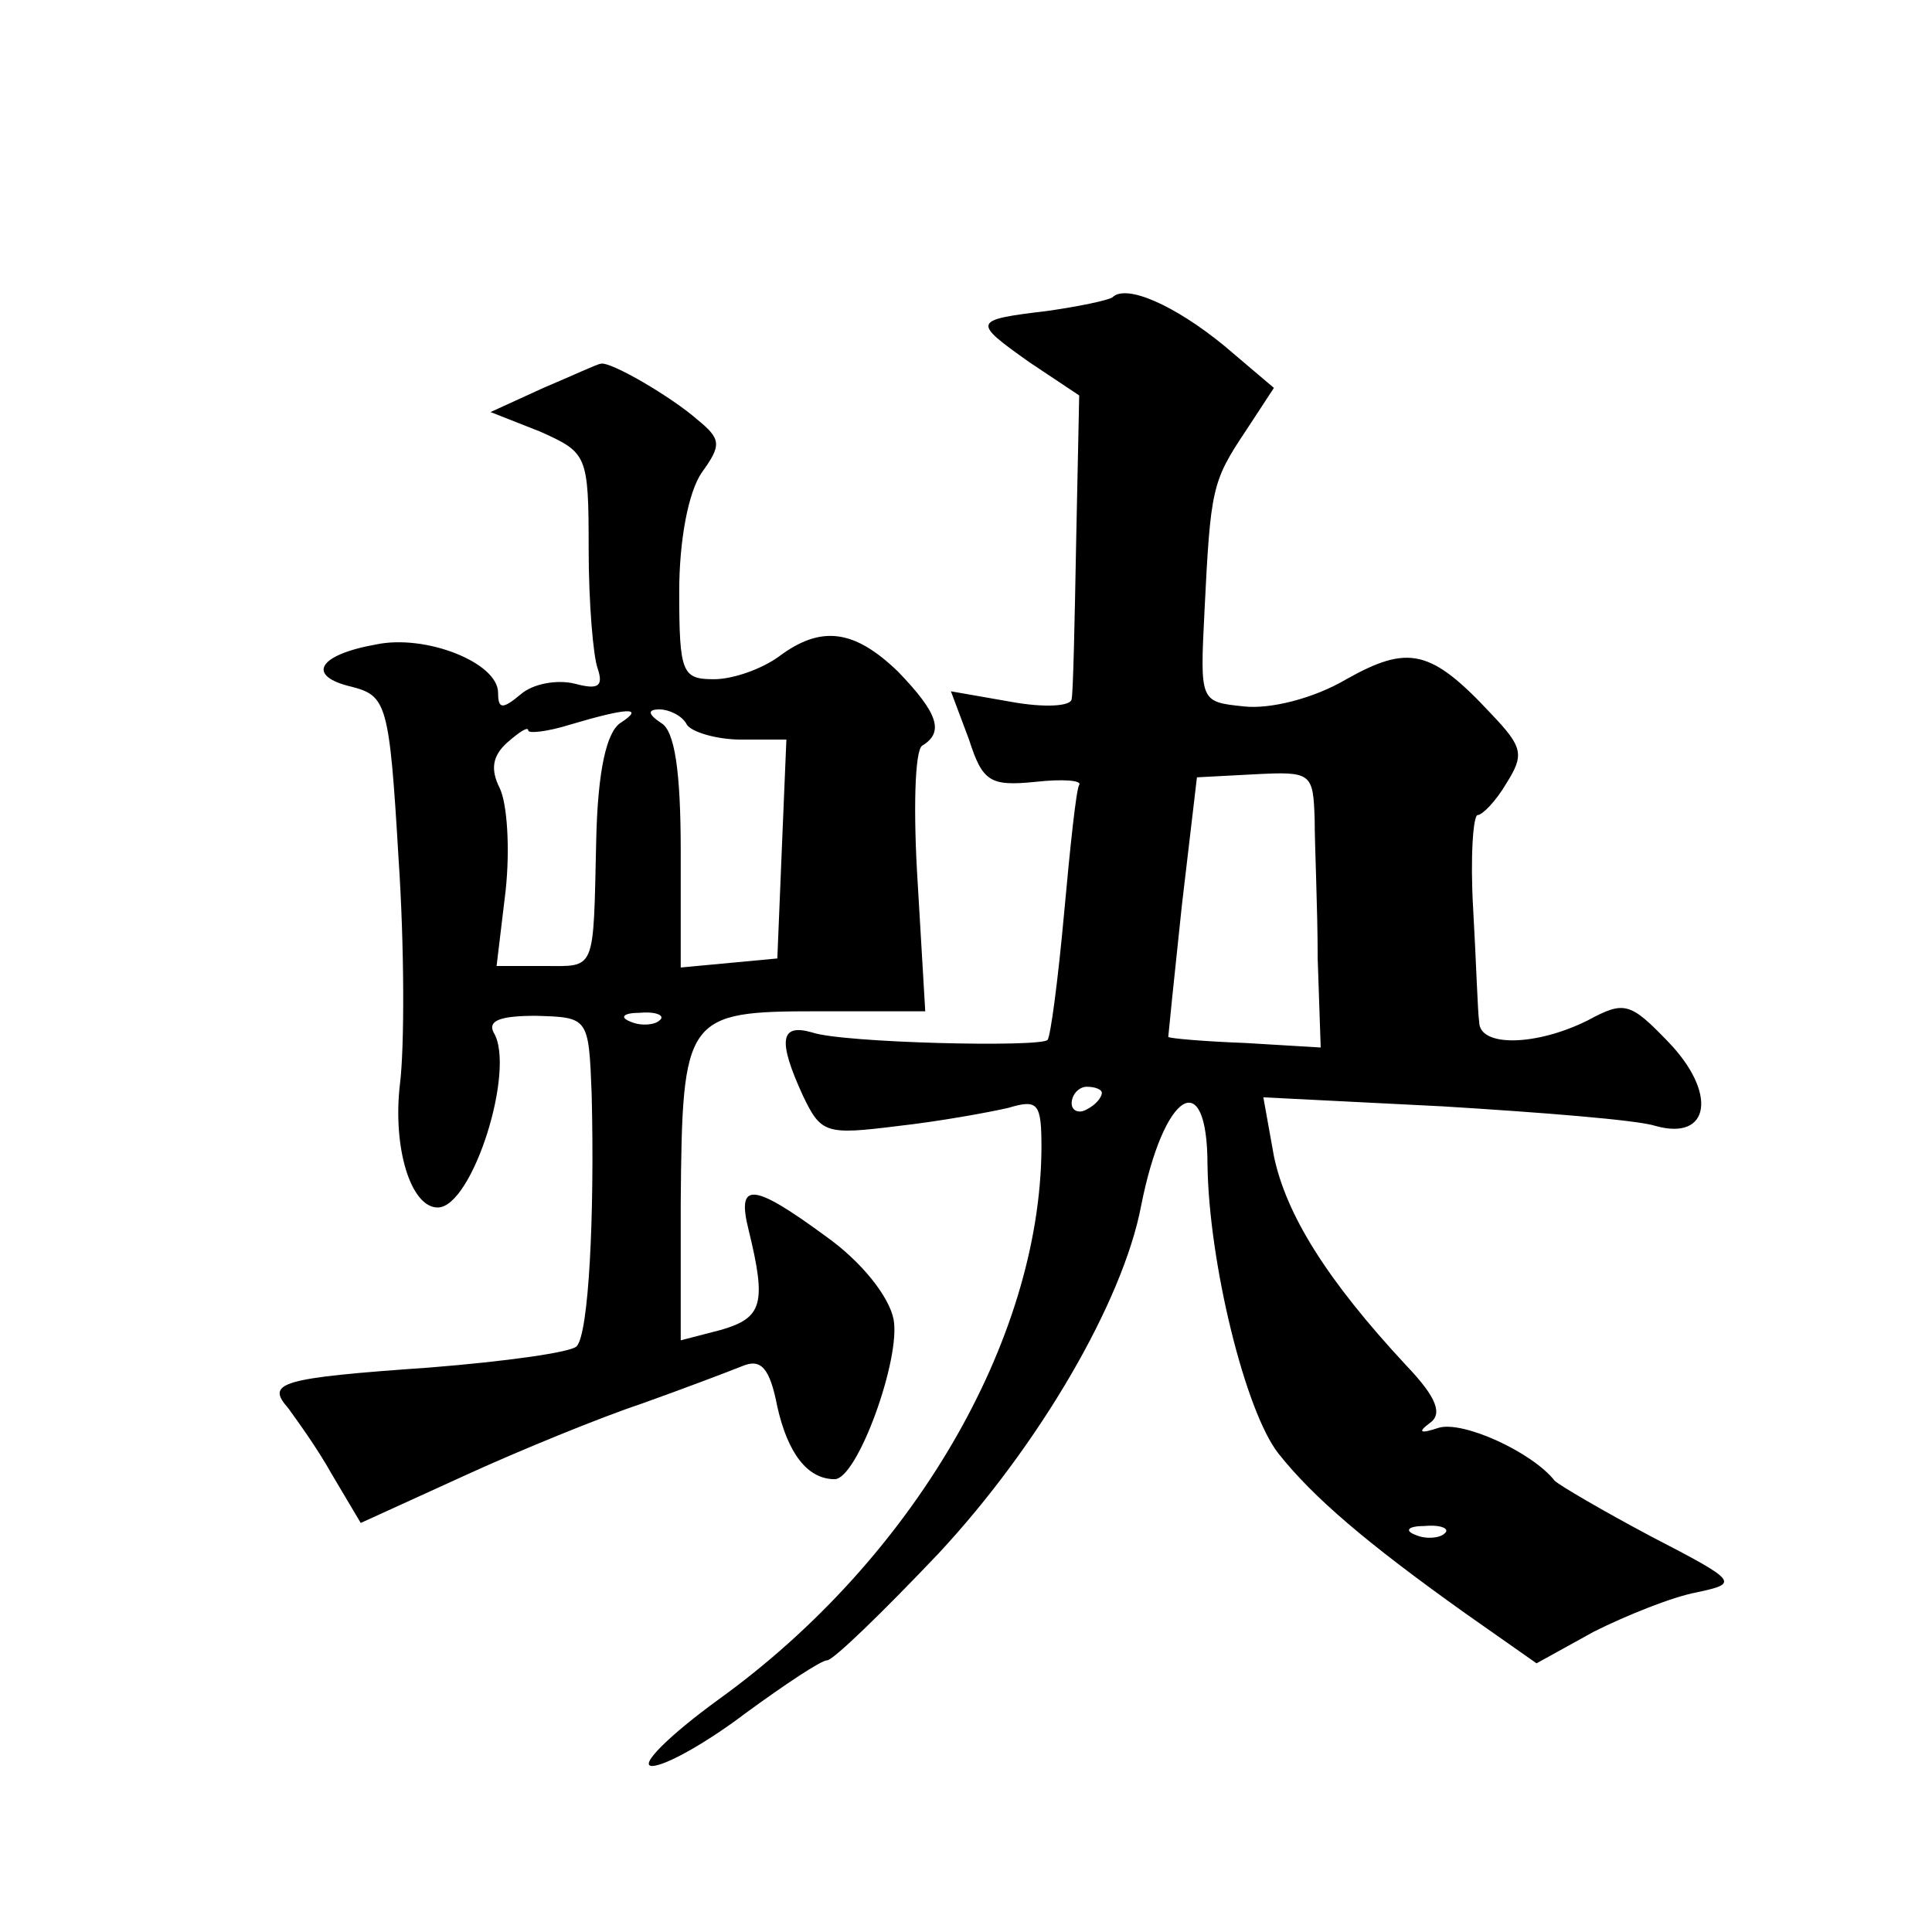
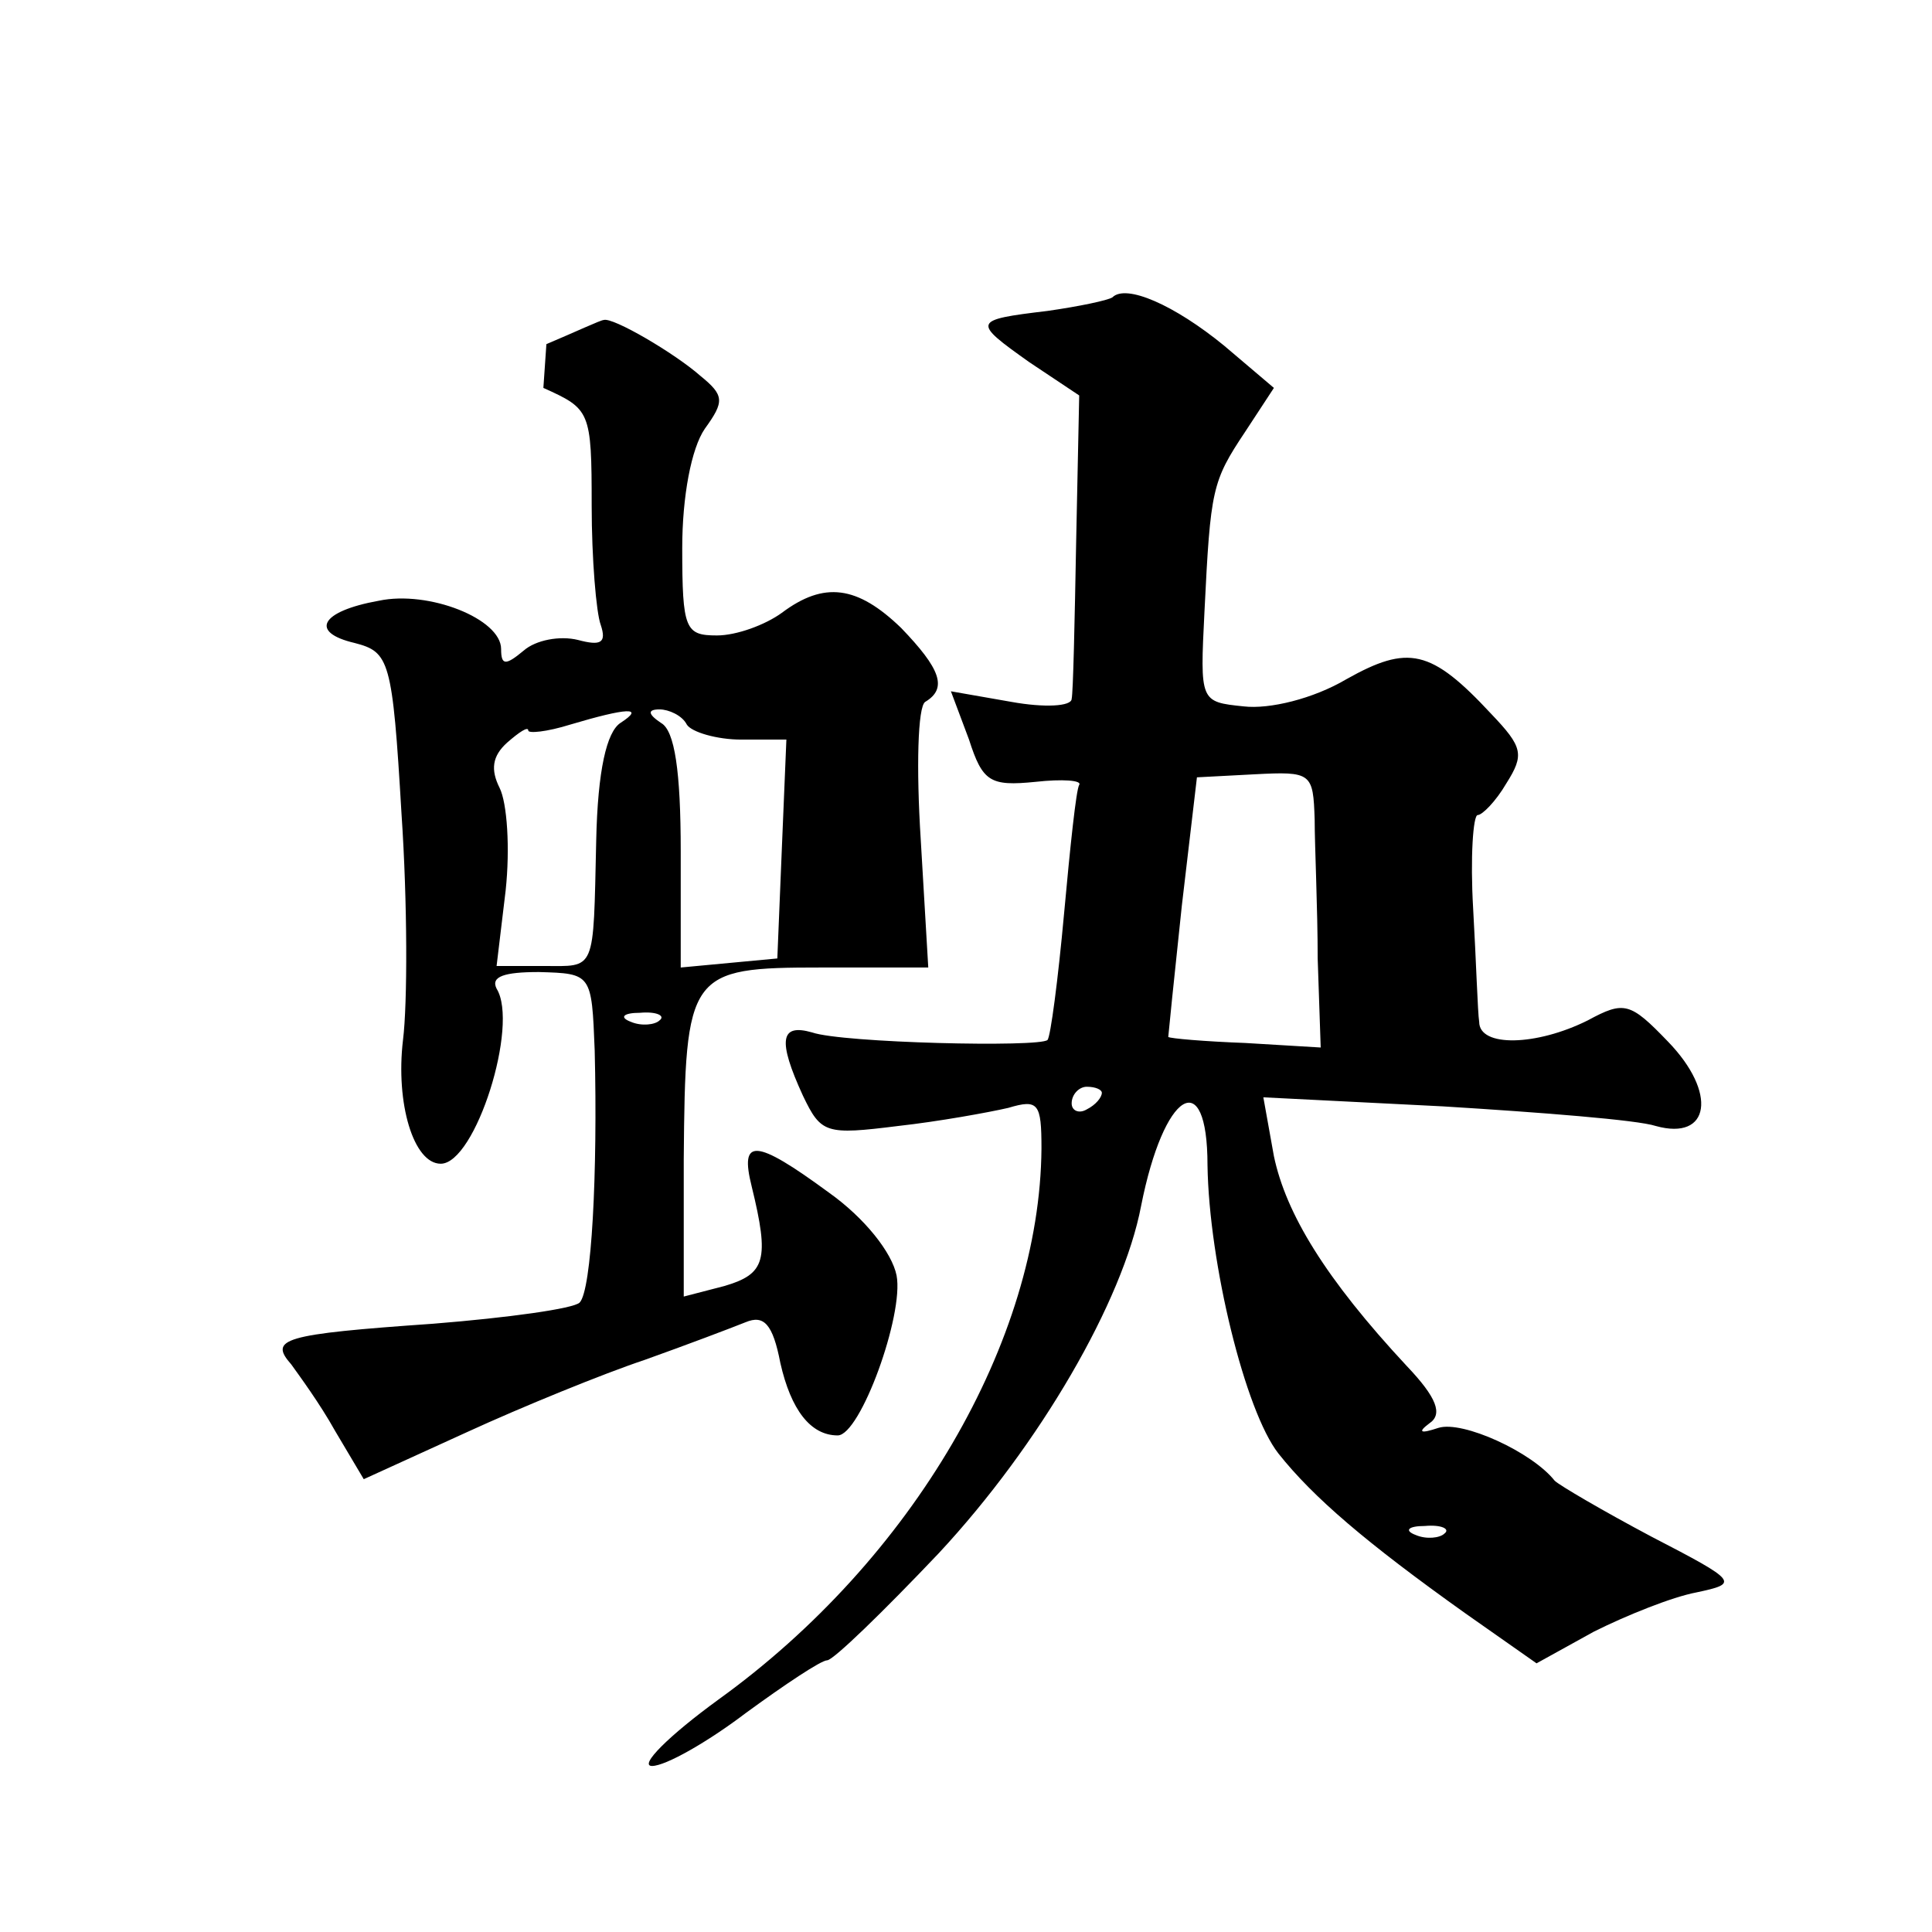
<svg xmlns="http://www.w3.org/2000/svg" version="1.0" width="128pt" height="128pt" viewBox="0 0 128 128" preserveAspectRatio="xMidYMid meet">
  <g transform="translate(0,128) scale(0.1,-0.1)" fill="#0" stroke="none">
-     <path d="M737 1083 c-3 -2 -22 -6 -43 -9 -50 -6 -50 -7 -12 -34 l33 -22 -2 -96 c-1 -54 -2 -101 -3 -105 0 -5 -18 -6 -40 -2 l-40 7 12 -32 c9 -28 14 -31 44 -28 18 2 31 1 29 -2 -2 -3 -6 -41 -10 -85 -4 -44 -9 -82 -11 -84 -5 -5 -136 -2 -156 5 -21 6 -23 -5 -6 -42 12 -25 15 -26 63 -20 27 3 60 9 73 12 20 6 22 3 22 -27 -1 -127 -85 -272 -214 -365 -33 -24 -53 -44 -44 -44 9 0 37 16 62 35 26 19 50 35 54 35 4 0 37 32 74 71 67 72 122 167 134 230 15 76 44 94 44 27 1 -65 25 -163 47 -191 23 -29 58 -59 124 -106 l47 -33 38 21 c22 11 52 23 68 26 28 6 28 7 -30 37 -32 17 -61 34 -64 37 -15 19 -61 40 -77 35 -12 -4 -14 -3 -6 3 9 6 5 17 -15 38 -54 58 -80 101 -88 139 l-7 39 119 -6 c65 -4 129 -9 141 -13 36 -10 41 22 8 56 -25 26 -29 27 -53 14 -34 -17 -72 -18 -72 -1 -1 6 -2 40 -4 75 -2 34 0 62 3 62 3 0 12 9 19 21 12 19 11 24 -10 46 -40 43 -55 46 -96 23 -22 -13 -51 -20 -68 -18 -29 3 -29 3 -26 63 4 81 5 86 27 119 l19 29 -33 28 c-33 27 -65 41 -74 32z m134 -346 c0 -17 2 -59 2 -92 l2 -59 -50 3 c-27 1 -50 3 -51 4 0 1 4 40 9 87 l10 85 38 2 c38 2 39 1 40 -30z m-141 -181 c0 -3 -4 -8 -10 -11 -5 -3 -10 -1 -10 4 0 6 5 11 10 11 6 0 10 -2 10 -4z m227 -292 c-3 -3 -12 -4 -19 -1 -8 3 -5 6 6 6 11 1 17 -2 13 -5z M360 1023 l-35 -16 33 -13 c31 -14 32 -15 32 -78 0 -35 3 -71 6 -79 4 -12 0 -14 -15 -10 -12 3 -28 0 -36 -7 -12 -10 -15 -10 -15 1 0 20 -48 39 -81 32 -39 -7 -46 -21 -16 -28 23 -6 25 -11 31 -113 4 -59 4 -126 1 -150 -5 -42 7 -82 25 -82 23 0 52 92 37 116 -4 8 5 11 28 11 35 -1 35 -1 37 -52 2 -81 -2 -159 -10 -167 -4 -4 -47 -10 -97 -14 -100 -7 -109 -10 -94 -27 5 -7 19 -26 29 -44 l19 -32 68 31 c37 17 91 39 118 48 28 10 57 21 67 25 12 5 18 -1 23 -27 7 -31 20 -48 38 -48 15 0 44 80 39 106 -3 15 -21 38 -45 55 -49 36 -59 36 -51 4 12 -49 9 -58 -18 -66 l-27 -7 0 91 c1 124 3 127 91 127 l71 0 -5 85 c-3 47 -2 88 3 91 15 9 10 22 -16 49 -29 28 -51 31 -79 10 -11 -8 -30 -15 -43 -15 -21 0 -23 4 -23 58 0 34 6 66 15 79 13 18 13 22 -3 35 -17 15 -58 39 -64 37 -2 0 -19 -8 -38 -16z m51 -222 c-9 -6 -15 -31 -16 -78 -2 -88 0 -83 -35 -83 l-31 0 6 50 c3 28 1 58 -4 68 -6 12 -5 21 5 30 8 7 14 11 14 8 0 -2 12 -1 28 4 37 11 50 12 33 1z m44 -1 c3 -5 20 -10 36 -10 l30 0 -3 -72 -3 -73 -32 -3 -32 -3 0 77 c0 53 -4 80 -13 85 -9 6 -9 9 -1 9 6 0 15 -4 18 -10z m-18 -196 c-3 -3 -12 -4 -19 -1 -8 3 -5 6 6 6 11 1 17 -2 13 -5z" />
+     <path d="M737 1083 c-3 -2 -22 -6 -43 -9 -50 -6 -50 -7 -12 -34 l33 -22 -2 -96 c-1 -54 -2 -101 -3 -105 0 -5 -18 -6 -40 -2 l-40 7 12 -32 c9 -28 14 -31 44 -28 18 2 31 1 29 -2 -2 -3 -6 -41 -10 -85 -4 -44 -9 -82 -11 -84 -5 -5 -136 -2 -156 5 -21 6 -23 -5 -6 -42 12 -25 15 -26 63 -20 27 3 60 9 73 12 20 6 22 3 22 -27 -1 -127 -85 -272 -214 -365 -33 -24 -53 -44 -44 -44 9 0 37 16 62 35 26 19 50 35 54 35 4 0 37 32 74 71 67 72 122 167 134 230 15 76 44 94 44 27 1 -65 25 -163 47 -191 23 -29 58 -59 124 -106 l47 -33 38 21 c22 11 52 23 68 26 28 6 28 7 -30 37 -32 17 -61 34 -64 37 -15 19 -61 40 -77 35 -12 -4 -14 -3 -6 3 9 6 5 17 -15 38 -54 58 -80 101 -88 139 l-7 39 119 -6 c65 -4 129 -9 141 -13 36 -10 41 22 8 56 -25 26 -29 27 -53 14 -34 -17 -72 -18 -72 -1 -1 6 -2 40 -4 75 -2 34 0 62 3 62 3 0 12 9 19 21 12 19 11 24 -10 46 -40 43 -55 46 -96 23 -22 -13 -51 -20 -68 -18 -29 3 -29 3 -26 63 4 81 5 86 27 119 l19 29 -33 28 c-33 27 -65 41 -74 32z m134 -346 c0 -17 2 -59 2 -92 l2 -59 -50 3 c-27 1 -50 3 -51 4 0 1 4 40 9 87 l10 85 38 2 c38 2 39 1 40 -30z m-141 -181 c0 -3 -4 -8 -10 -11 -5 -3 -10 -1 -10 4 0 6 5 11 10 11 6 0 10 -2 10 -4z m227 -292 c-3 -3 -12 -4 -19 -1 -8 3 -5 6 6 6 11 1 17 -2 13 -5z M360 1023 c31 -14 32 -15 32 -78 0 -35 3 -71 6 -79 4 -12 0 -14 -15 -10 -12 3 -28 0 -36 -7 -12 -10 -15 -10 -15 1 0 20 -48 39 -81 32 -39 -7 -46 -21 -16 -28 23 -6 25 -11 31 -113 4 -59 4 -126 1 -150 -5 -42 7 -82 25 -82 23 0 52 92 37 116 -4 8 5 11 28 11 35 -1 35 -1 37 -52 2 -81 -2 -159 -10 -167 -4 -4 -47 -10 -97 -14 -100 -7 -109 -10 -94 -27 5 -7 19 -26 29 -44 l19 -32 68 31 c37 17 91 39 118 48 28 10 57 21 67 25 12 5 18 -1 23 -27 7 -31 20 -48 38 -48 15 0 44 80 39 106 -3 15 -21 38 -45 55 -49 36 -59 36 -51 4 12 -49 9 -58 -18 -66 l-27 -7 0 91 c1 124 3 127 91 127 l71 0 -5 85 c-3 47 -2 88 3 91 15 9 10 22 -16 49 -29 28 -51 31 -79 10 -11 -8 -30 -15 -43 -15 -21 0 -23 4 -23 58 0 34 6 66 15 79 13 18 13 22 -3 35 -17 15 -58 39 -64 37 -2 0 -19 -8 -38 -16z m51 -222 c-9 -6 -15 -31 -16 -78 -2 -88 0 -83 -35 -83 l-31 0 6 50 c3 28 1 58 -4 68 -6 12 -5 21 5 30 8 7 14 11 14 8 0 -2 12 -1 28 4 37 11 50 12 33 1z m44 -1 c3 -5 20 -10 36 -10 l30 0 -3 -72 -3 -73 -32 -3 -32 -3 0 77 c0 53 -4 80 -13 85 -9 6 -9 9 -1 9 6 0 15 -4 18 -10z m-18 -196 c-3 -3 -12 -4 -19 -1 -8 3 -5 6 6 6 11 1 17 -2 13 -5z" />
  </g>
</svg>